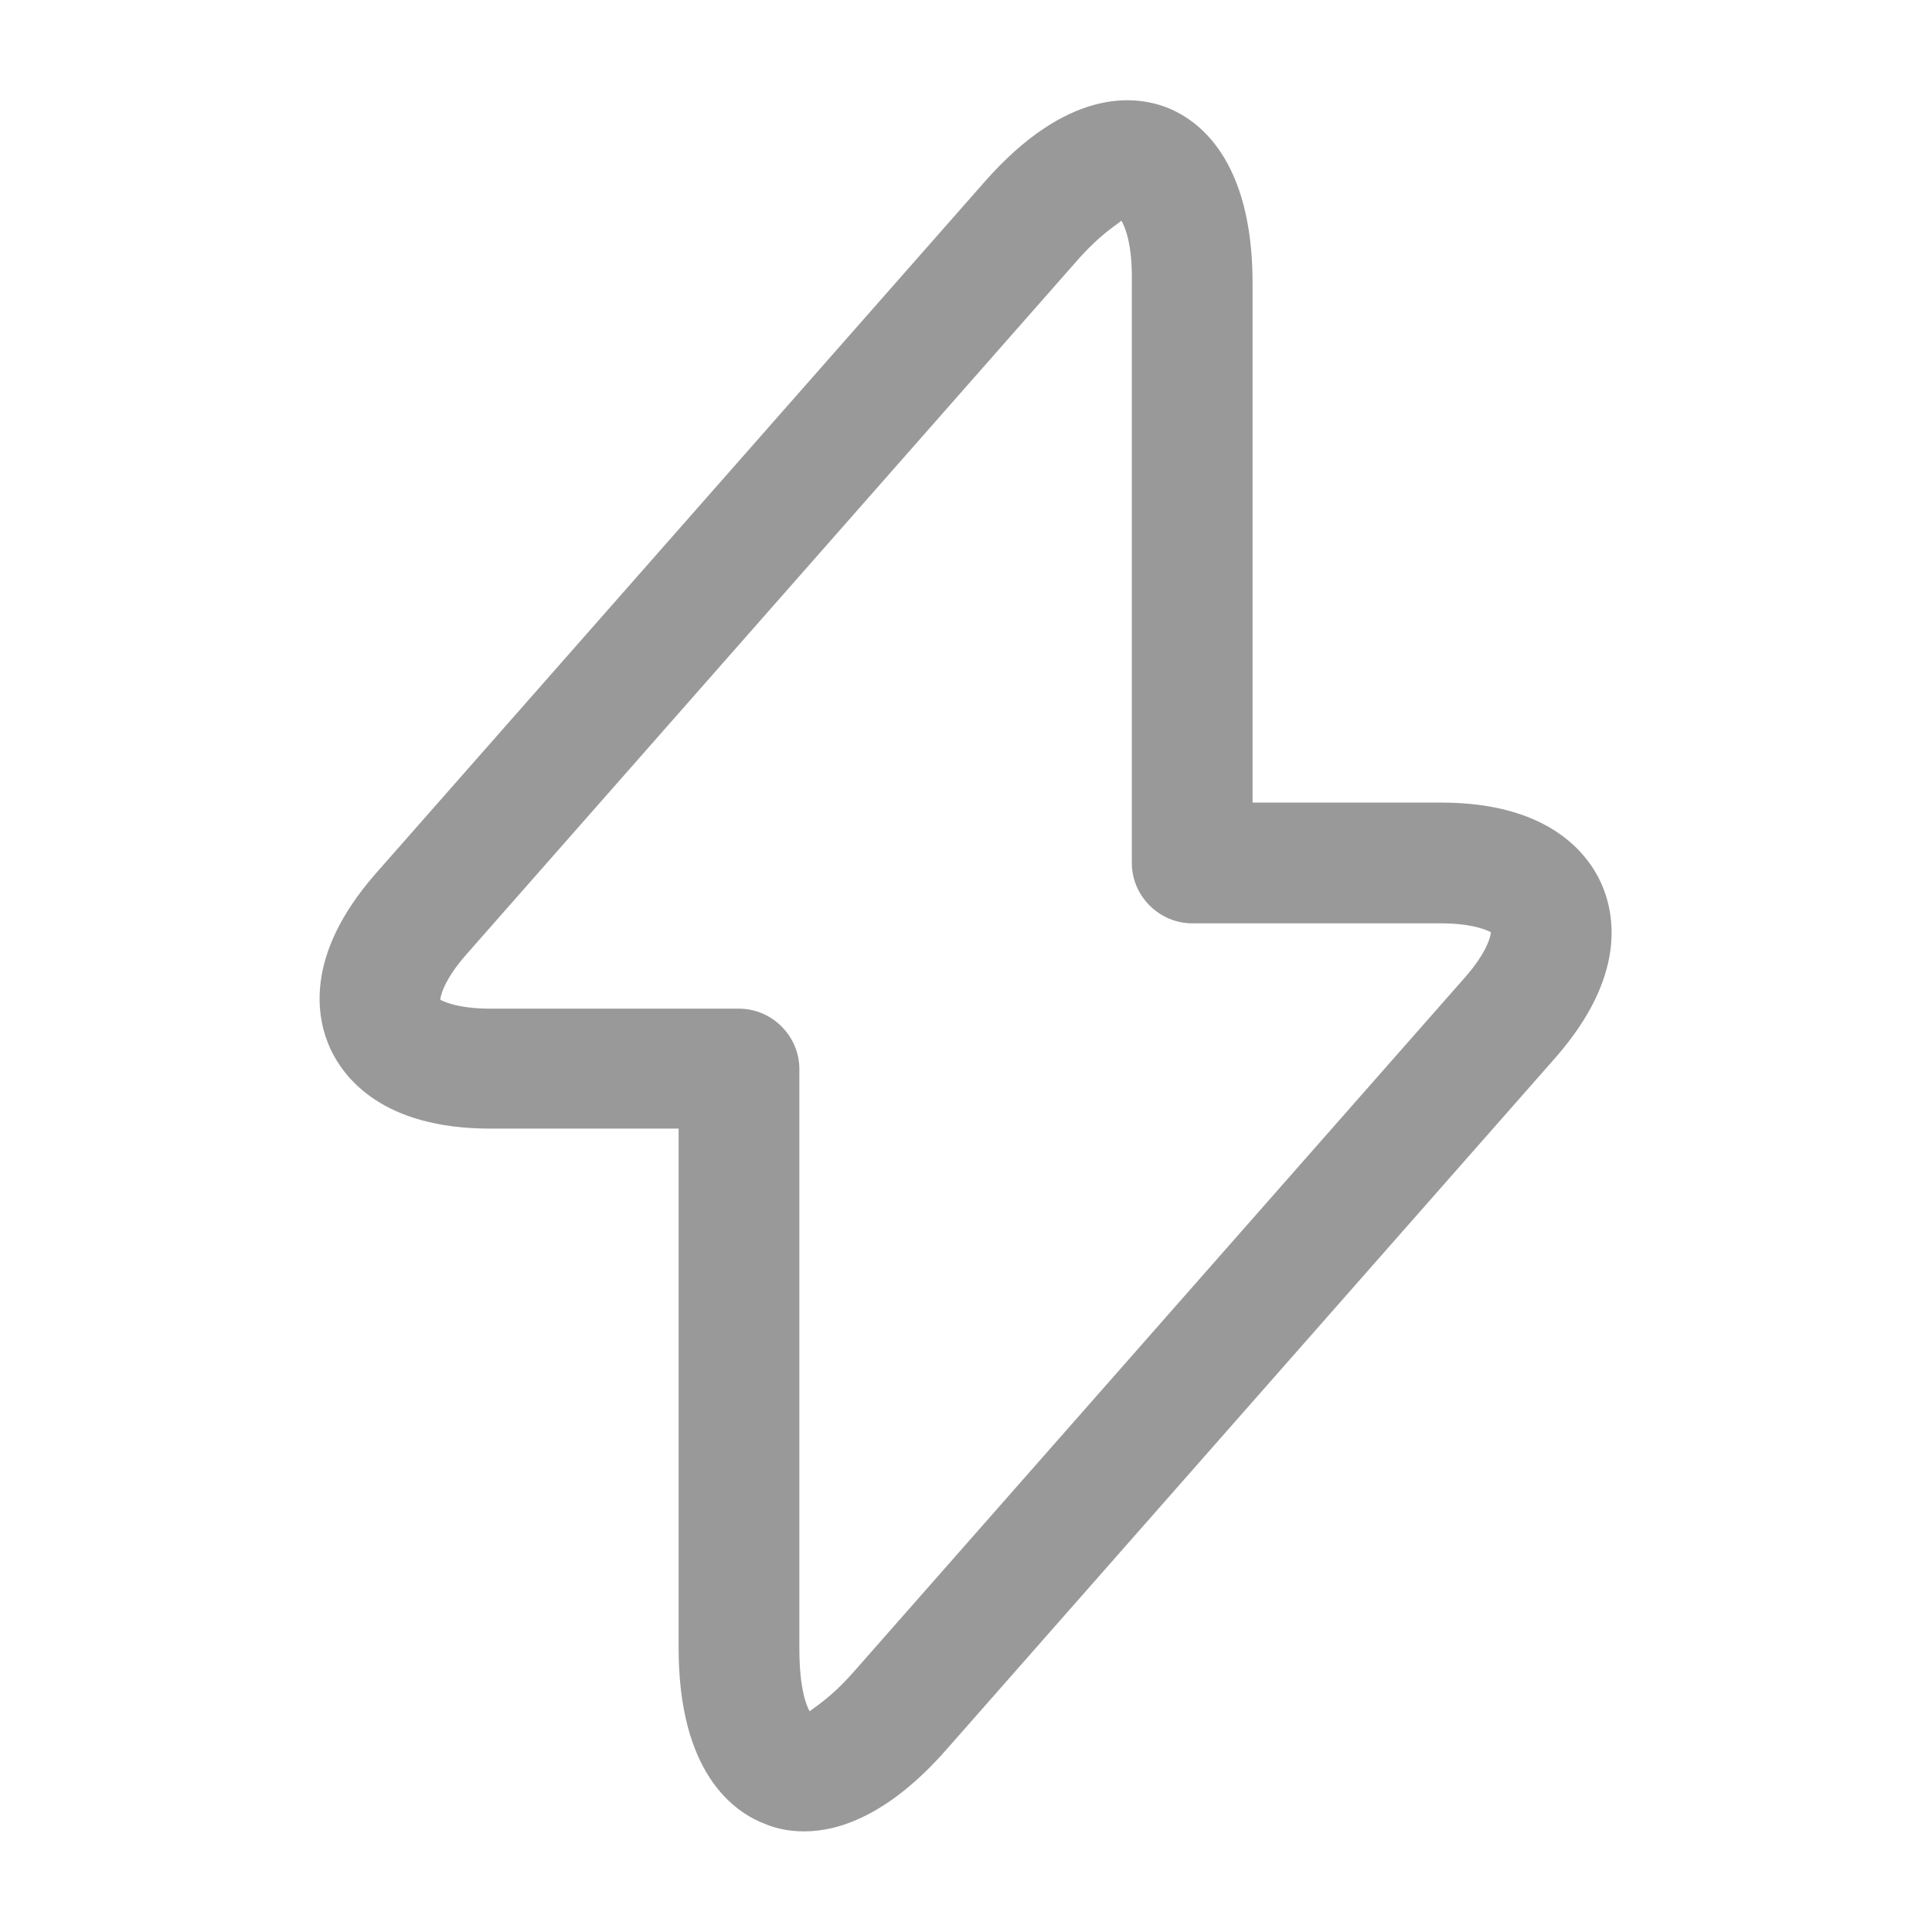
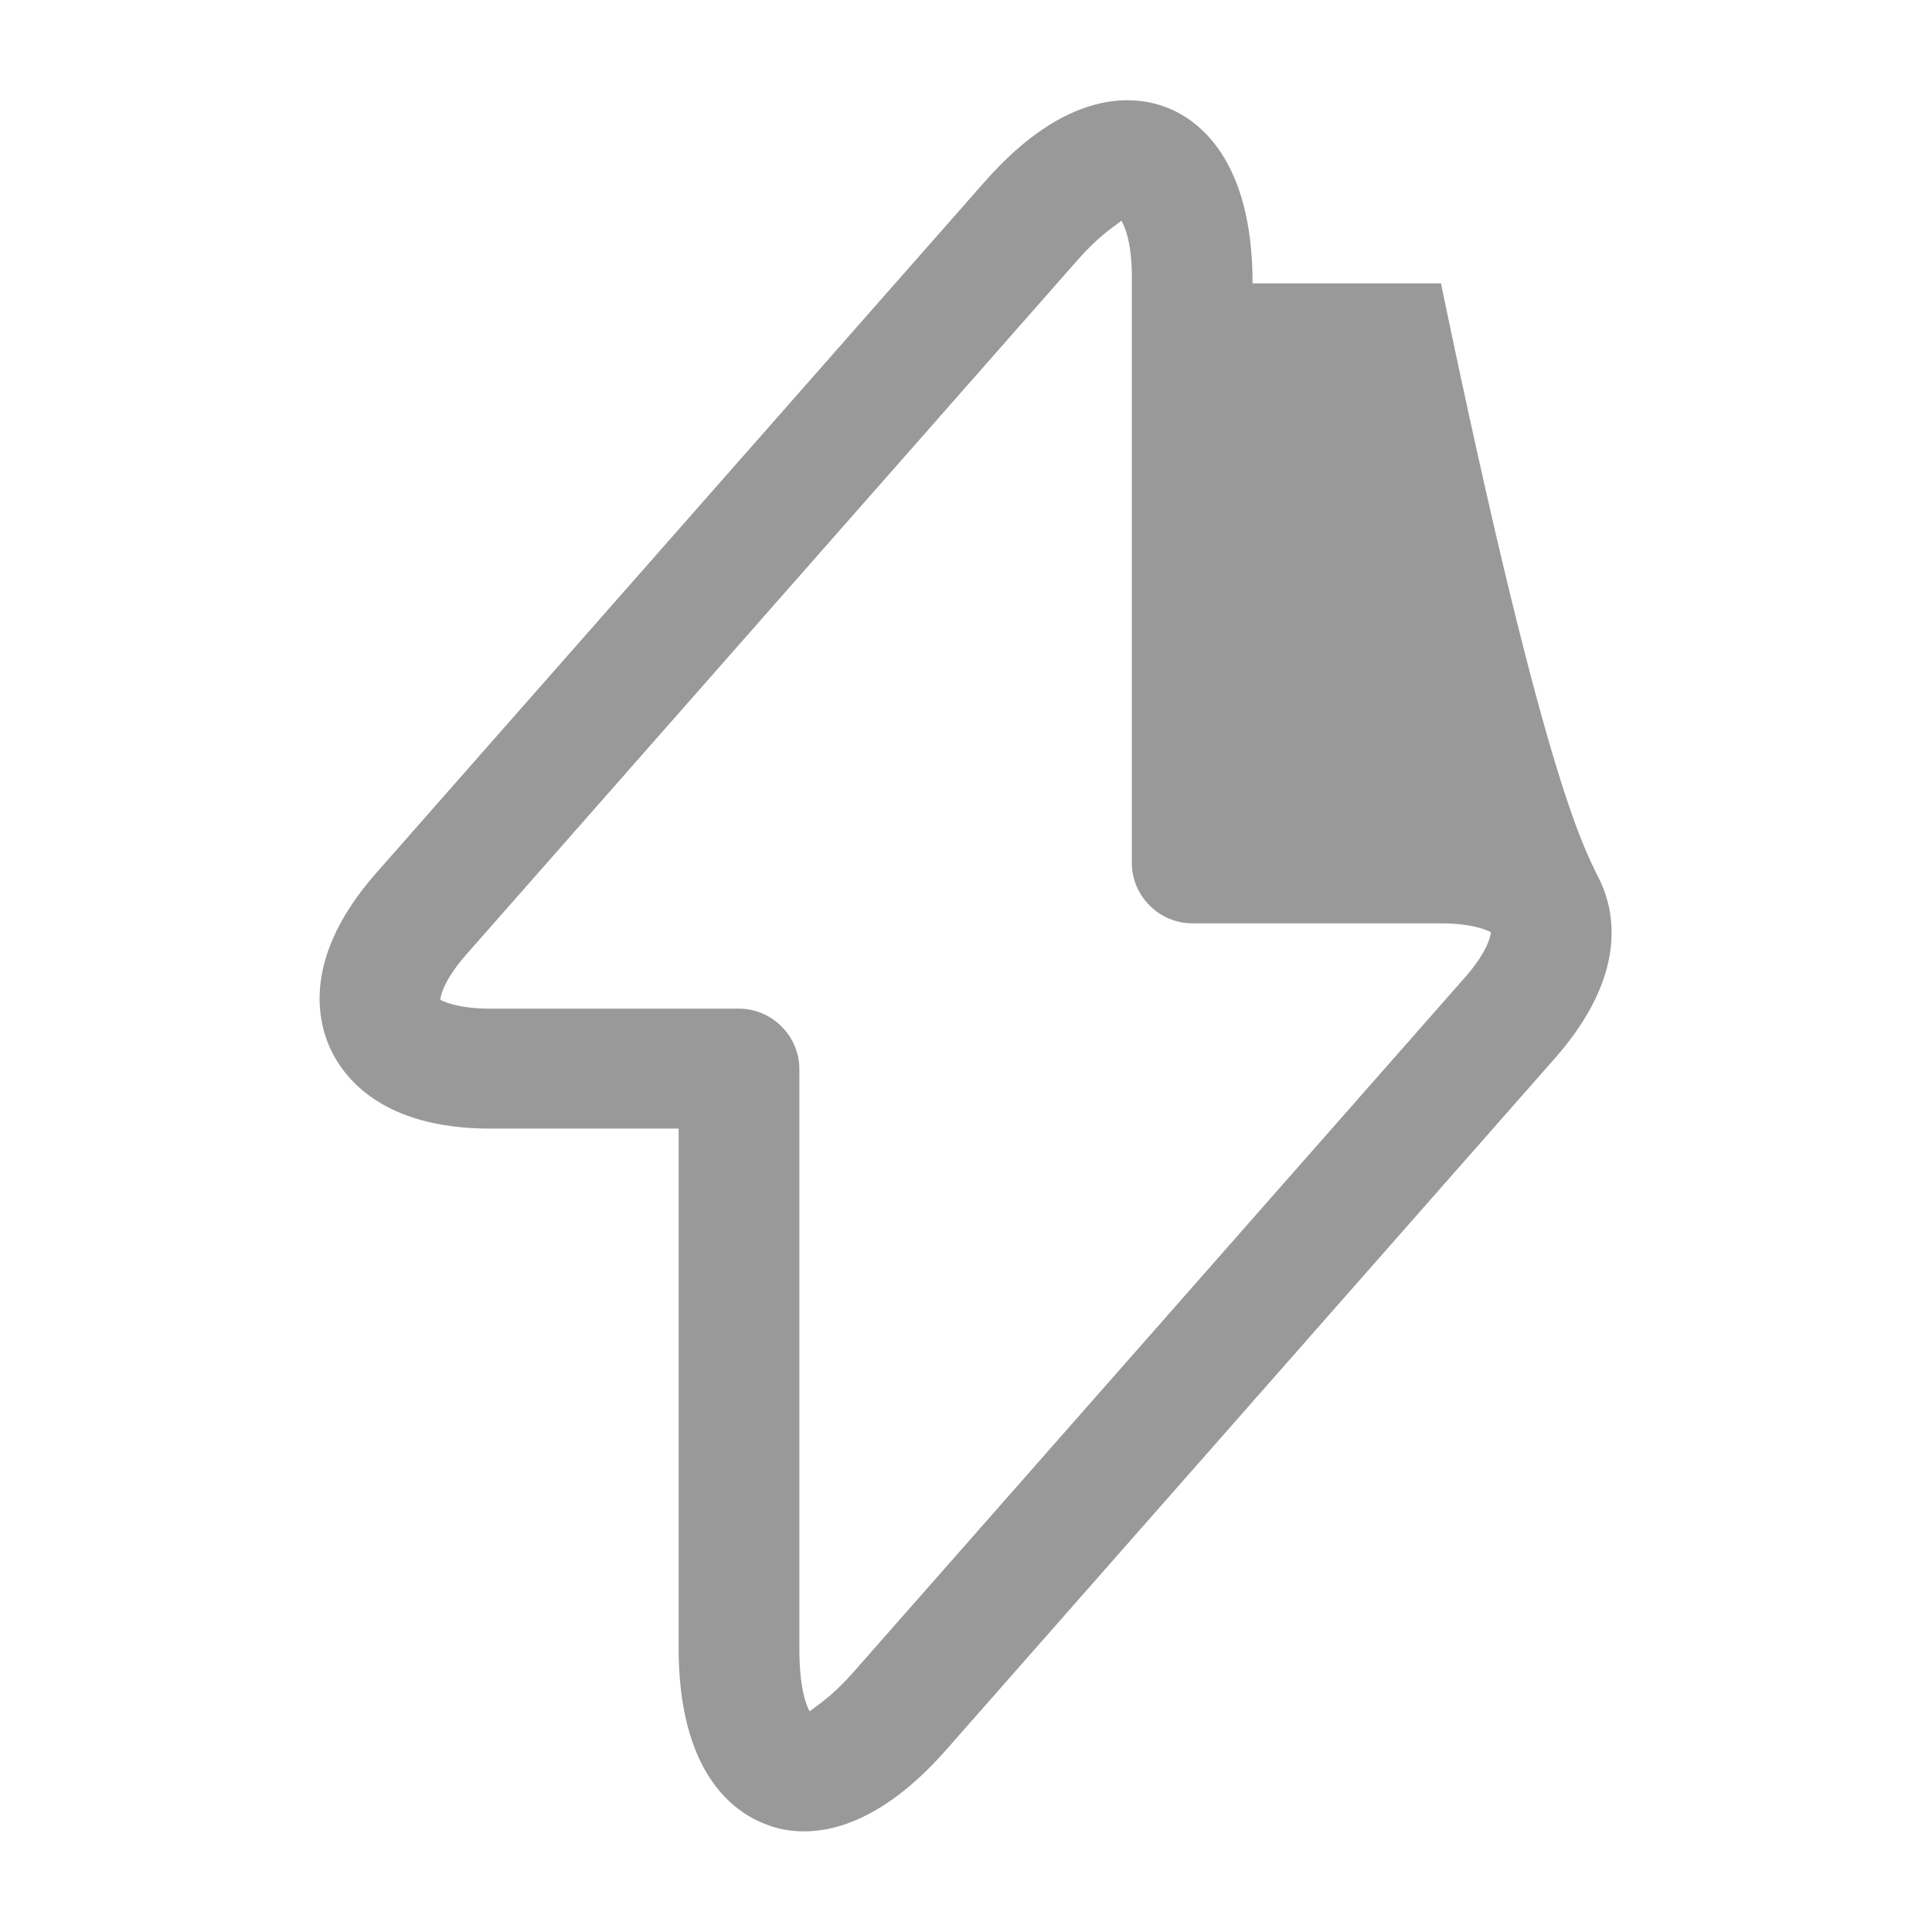
<svg xmlns="http://www.w3.org/2000/svg" width="48" height="48" viewBox="0 0 48 48" fill="none">
-   <path d="M19.98 45.5C19.58 45.5 19.26 45.42 19.02 45.32C18.22 45.02 16.86 44.04 16.86 40.94V28.04H12.18C9.5 28.04 8.54 26.78 8.2 26.04C7.86 25.28 7.56 23.74 9.32 21.72L24.46 4.52C26.5 2.2 28.16 2.36 28.96 2.66C29.76 2.96 31.12 3.94 31.12 7.04V19.94H35.8C38.48 19.94 39.44 21.2 39.78 21.94C40.12 22.7 40.42 24.24 38.66 26.26L23.52 43.46C22.1 45.08 20.86 45.5 19.98 45.5ZM27.86 5.48C27.8 5.56 27.38 5.76 26.72 6.52L11.58 23.72C11.02 24.36 10.94 24.76 10.94 24.84C10.98 24.86 11.34 25.06 12.18 25.06H18.36C19.18 25.06 19.86 25.74 19.86 26.56V40.96C19.86 41.96 20.04 42.4 20.12 42.52C20.18 42.44 20.6 42.24 21.26 41.48L36.4 24.28C36.96 23.64 37.04 23.24 37.04 23.16C37 23.14 36.64 22.94 35.8 22.94H29.62C28.8 22.94 28.12 22.26 28.12 21.44V7.04C28.14 6.04 27.94 5.62 27.86 5.48Z" fill="#999999" />
+   <path d="M19.98 45.5C19.58 45.5 19.26 45.42 19.02 45.32C18.22 45.02 16.86 44.04 16.86 40.94V28.04H12.18C9.5 28.04 8.54 26.78 8.2 26.04C7.86 25.28 7.56 23.74 9.32 21.72L24.46 4.52C26.5 2.2 28.16 2.36 28.96 2.66C29.76 2.96 31.12 3.94 31.12 7.04H35.8C38.48 19.94 39.44 21.2 39.78 21.94C40.12 22.7 40.42 24.24 38.66 26.26L23.52 43.46C22.1 45.08 20.86 45.5 19.98 45.5ZM27.86 5.48C27.8 5.56 27.38 5.76 26.72 6.52L11.58 23.72C11.02 24.36 10.94 24.76 10.94 24.84C10.98 24.86 11.34 25.06 12.18 25.06H18.36C19.18 25.06 19.86 25.74 19.86 26.56V40.96C19.86 41.96 20.04 42.4 20.12 42.52C20.18 42.44 20.6 42.24 21.26 41.48L36.4 24.28C36.96 23.64 37.04 23.24 37.04 23.16C37 23.14 36.64 22.94 35.8 22.94H29.62C28.8 22.94 28.12 22.26 28.12 21.44V7.04C28.14 6.04 27.94 5.62 27.86 5.48Z" fill="#999999" />
</svg>